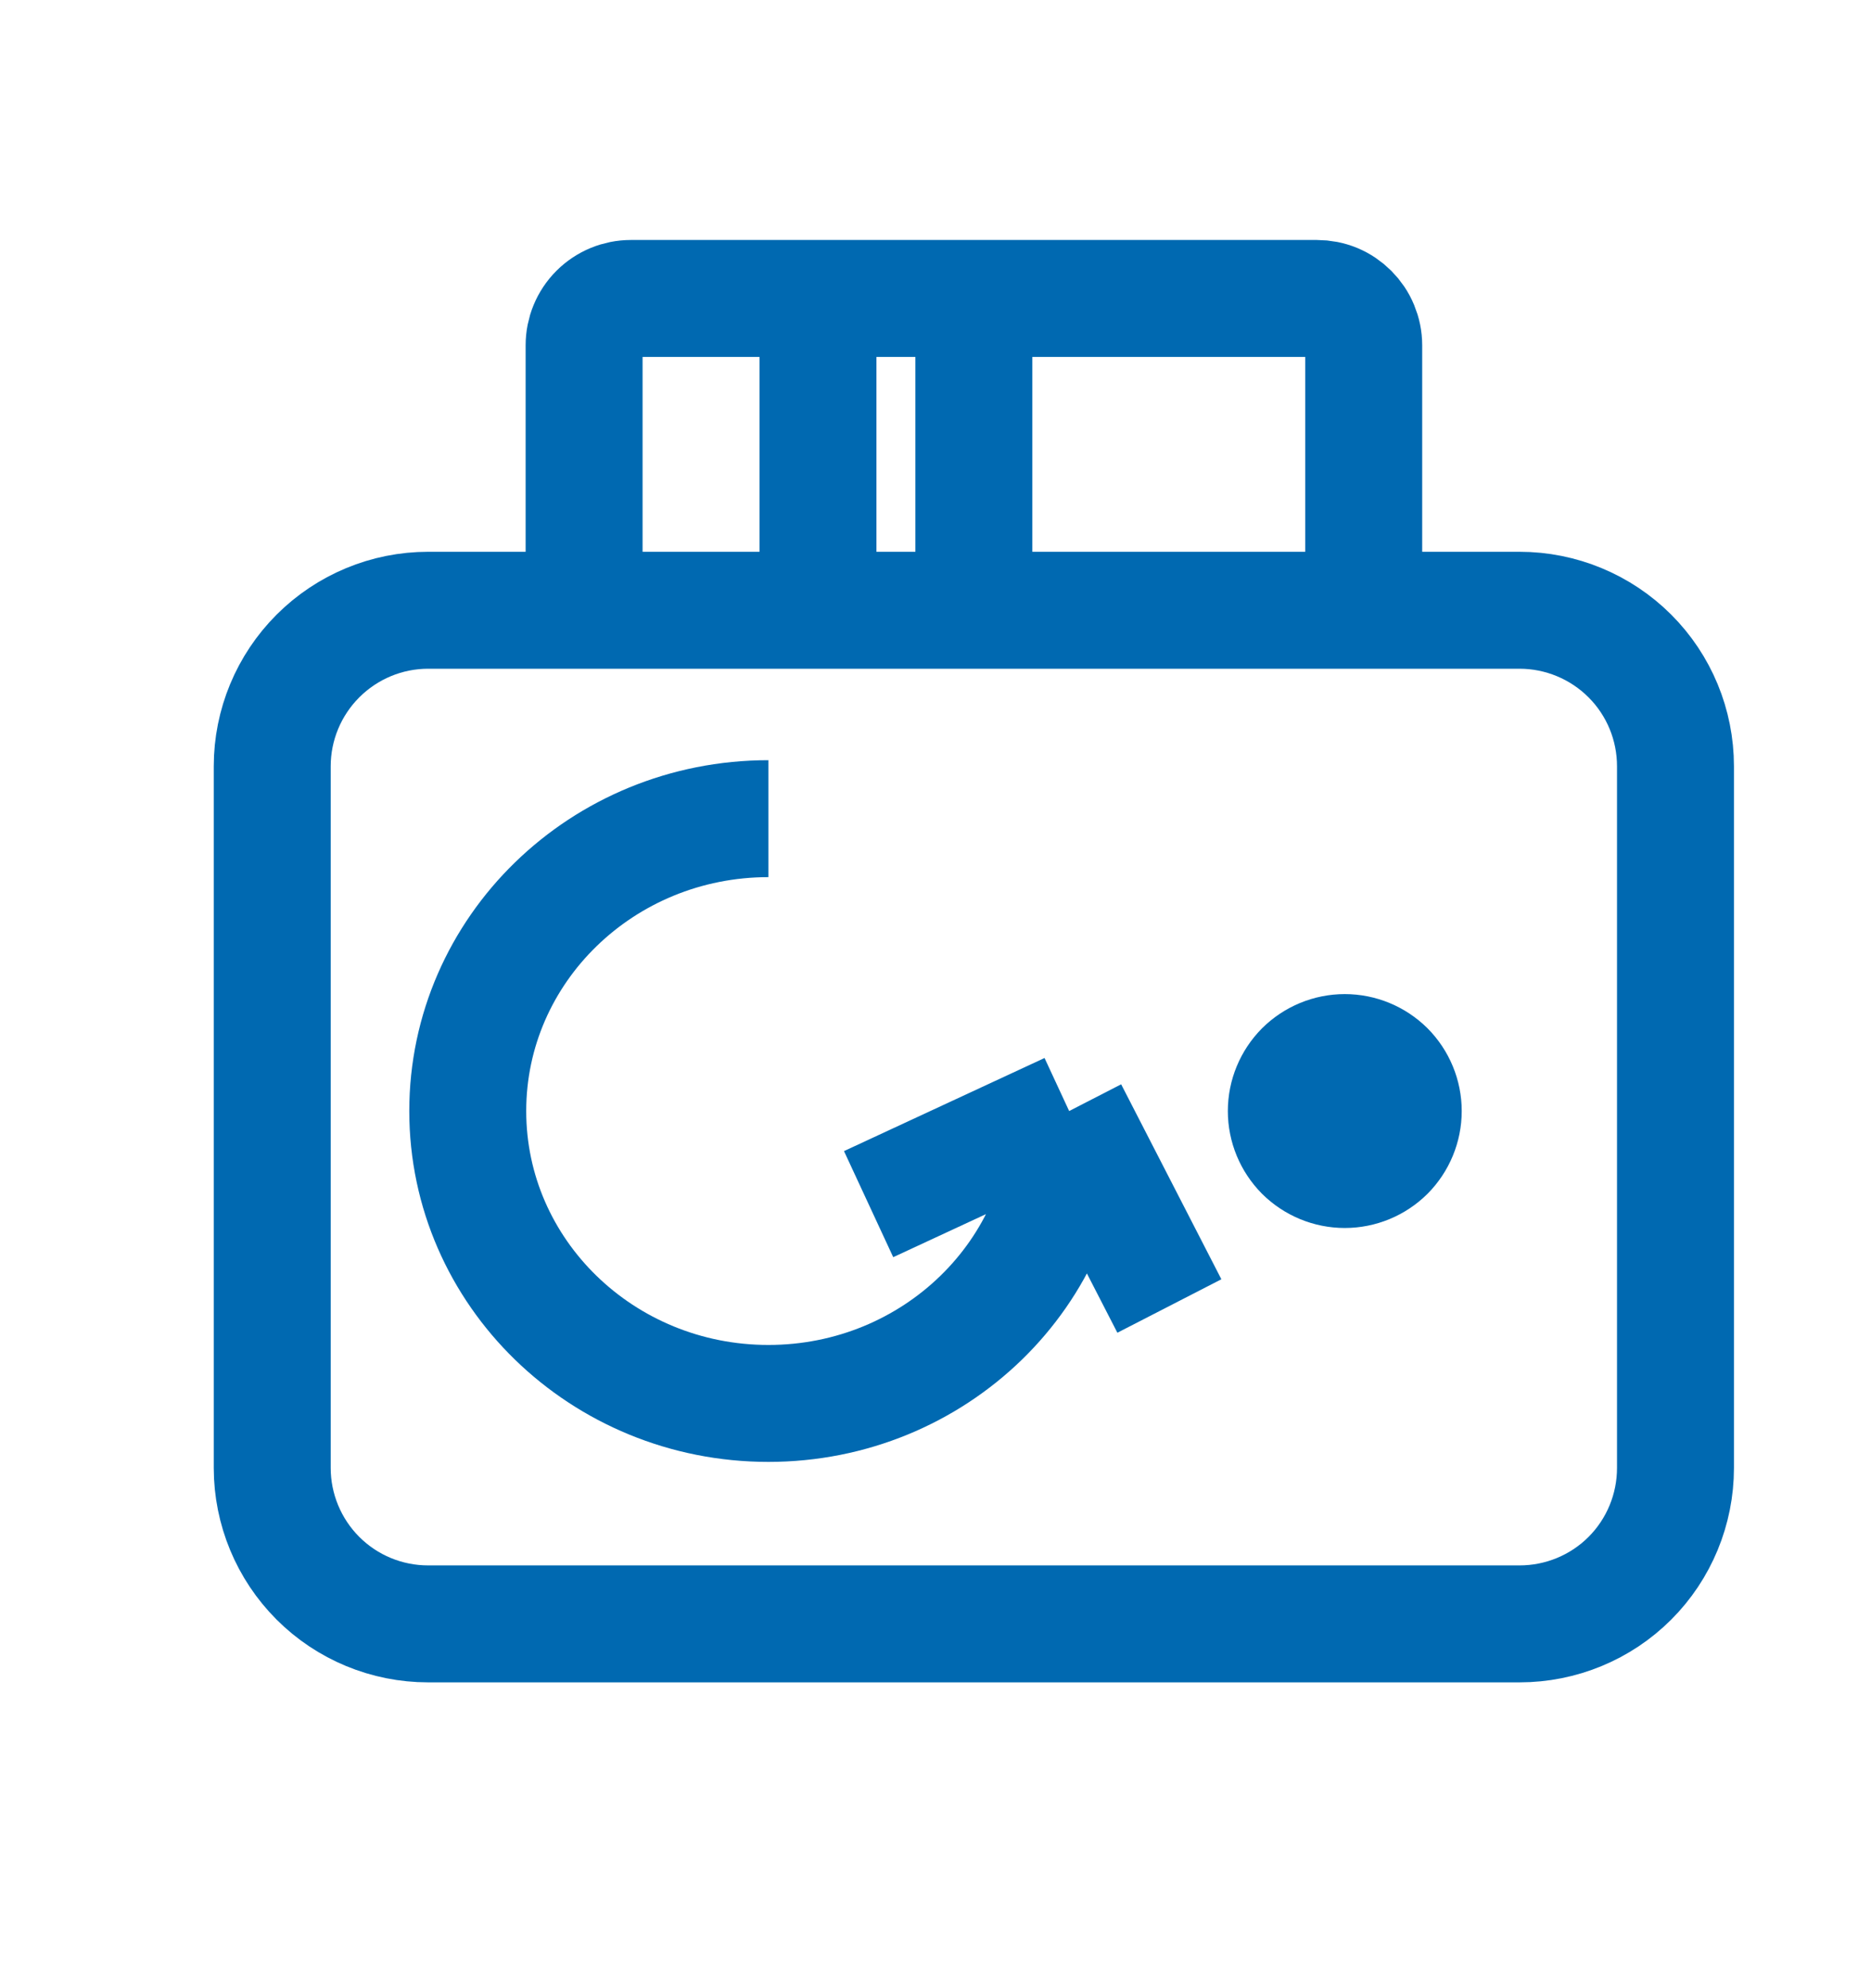
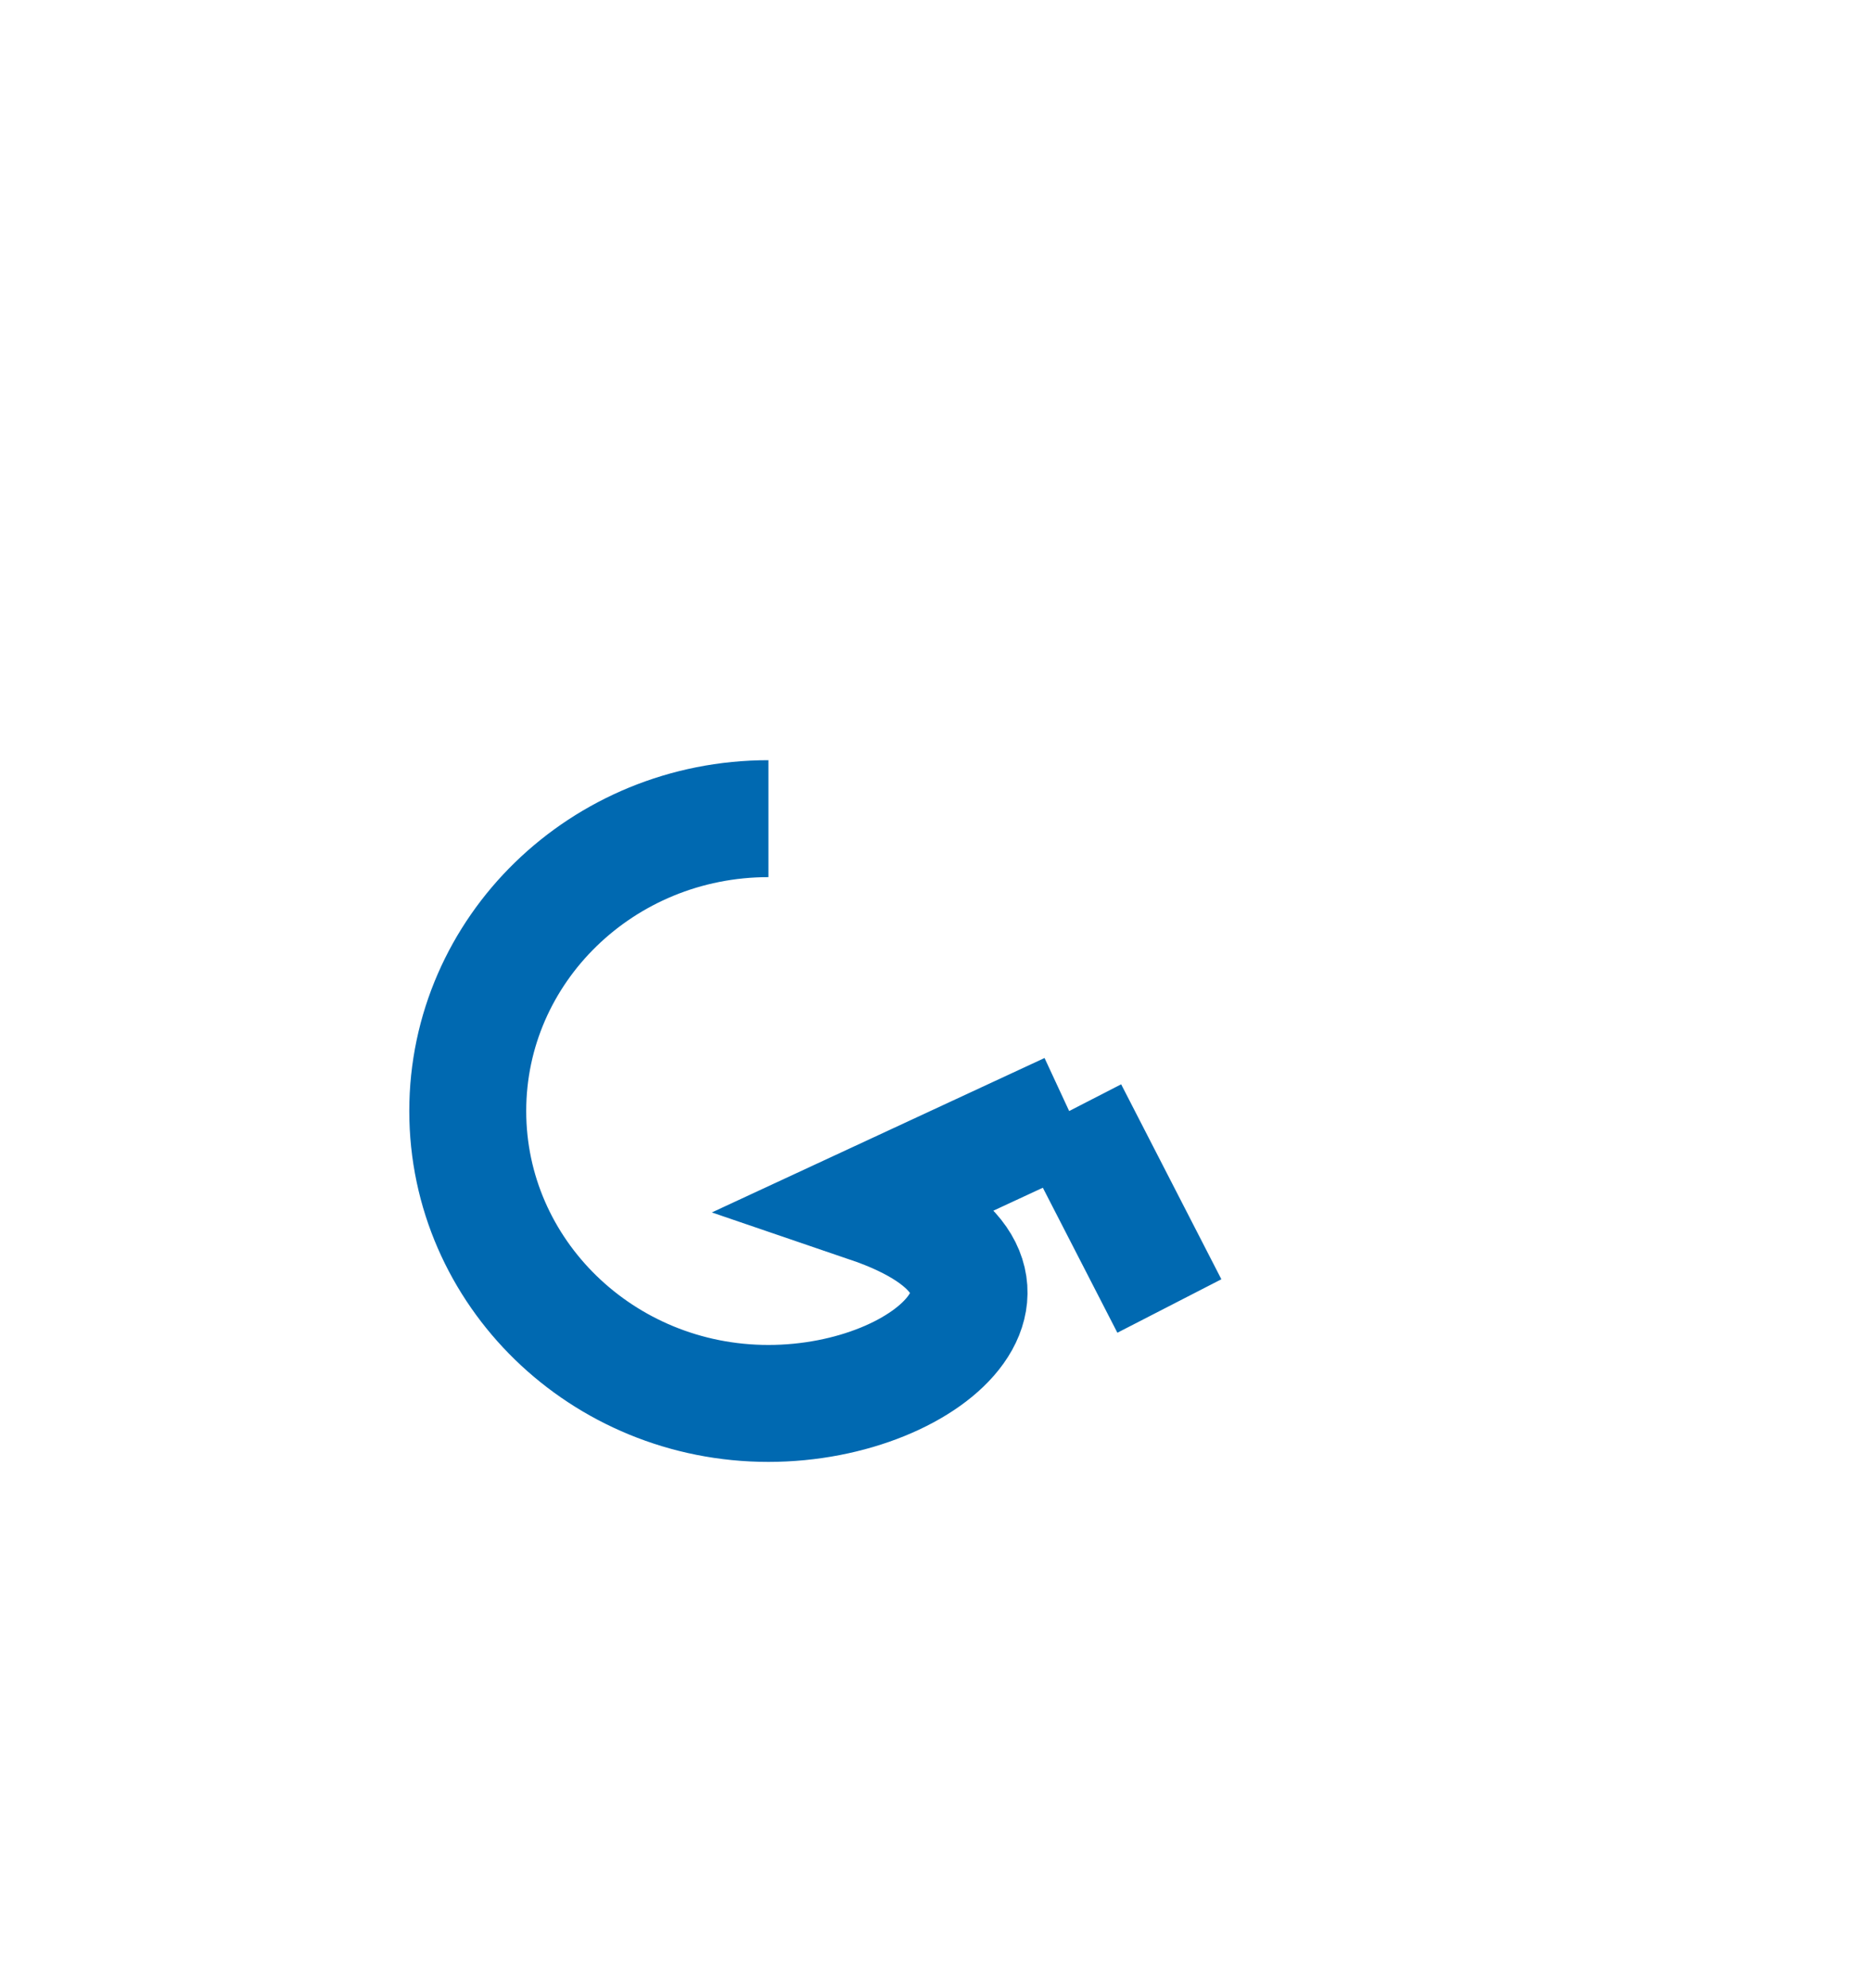
<svg xmlns="http://www.w3.org/2000/svg" width="16" height="17" viewBox="0 0 16 17" fill="none">
-   <path d="M4.995 5.218V2.952C4.995 2.846 5.037 2.744 5.112 2.669C5.187 2.594 5.289 2.552 5.395 2.552H11.261C11.314 2.552 11.366 2.562 11.415 2.582C11.463 2.602 11.507 2.632 11.544 2.669C11.581 2.706 11.611 2.75 11.631 2.799C11.651 2.847 11.662 2.899 11.662 2.952V5.218M6.995 2.552V5.218M8.328 2.552V5.218M12.995 13.885H3.661C3.308 13.885 2.969 13.745 2.719 13.495C2.469 13.245 2.328 12.905 2.328 12.552V6.552C2.328 6.198 2.469 5.859 2.719 5.609C2.969 5.359 3.308 5.218 3.661 5.218H12.995C13.348 5.218 13.688 5.359 13.938 5.609C14.188 5.859 14.328 6.198 14.328 6.552V12.552C14.328 12.905 14.188 13.245 13.938 13.495C13.688 13.745 13.348 13.885 12.995 13.885Z" stroke="#0069B1" />
-   <path d="M10 11.167L9.143 9.5M9.143 9.5L7.428 10.296M9.143 9.5C9.143 10.881 7.992 12 6.571 12C5.151 12 4 10.881 4 9.5C4 8.119 5.151 7 6.571 7" stroke="#0069B1" />
-   <path d="M11.5 10C11.367 10 11.24 9.947 11.146 9.854C11.053 9.76 11 9.633 11 9.5C11 9.367 11.053 9.24 11.146 9.146C11.24 9.053 11.367 9 11.5 9C11.633 9 11.76 9.053 11.854 9.146C11.947 9.24 12 9.367 12 9.5C12 9.633 11.947 9.76 11.854 9.854C11.76 9.947 11.633 10 11.5 10Z" stroke="#0069B1" stroke-linecap="round" stroke-linejoin="round" />
+   <path d="M10 11.167L9.143 9.5M9.143 9.5L7.428 10.296C9.143 10.881 7.992 12 6.571 12C5.151 12 4 10.881 4 9.5C4 8.119 5.151 7 6.571 7" stroke="#0069B1" />
</svg>